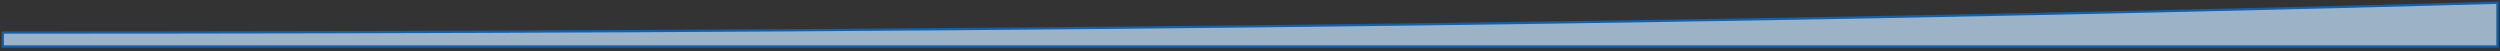
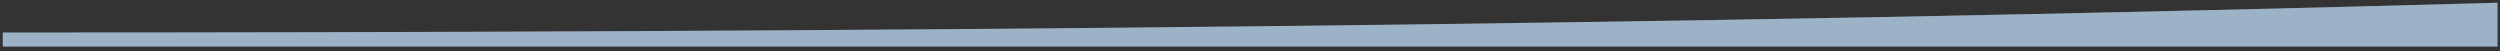
<svg xmlns="http://www.w3.org/2000/svg" fill="none" height="100%" overflow="visible" preserveAspectRatio="none" style="display: block;" viewBox="0 0 637 13" width="100%">
  <rect x="0" y="0" width="637" height="13" fill="#333333" stroke="none" />
  <g id="Vector 388" opacity="0.75" style="mix-blend-mode:multiply">
    <path d="M636.357 11.849H0.709V8.291H1C216.123 8.291 424.784 6.578 636.059 0.709L636.357 0.701V11.849Z" fill="white" fill-opacity="0.2" />
    <path d="M636.357 11.849H0.709V8.291H1C216.123 8.291 424.784 6.578 636.059 0.709L636.357 0.701V11.849Z" fill="#BFDCF7" />
-     <path d="M636.357 11.849H0.709V8.291H1C216.123 8.291 424.784 6.578 636.059 0.709L636.357 0.701V11.849Z" stroke="#0071DE" stroke-width="0.582" />
  </g>
</svg>